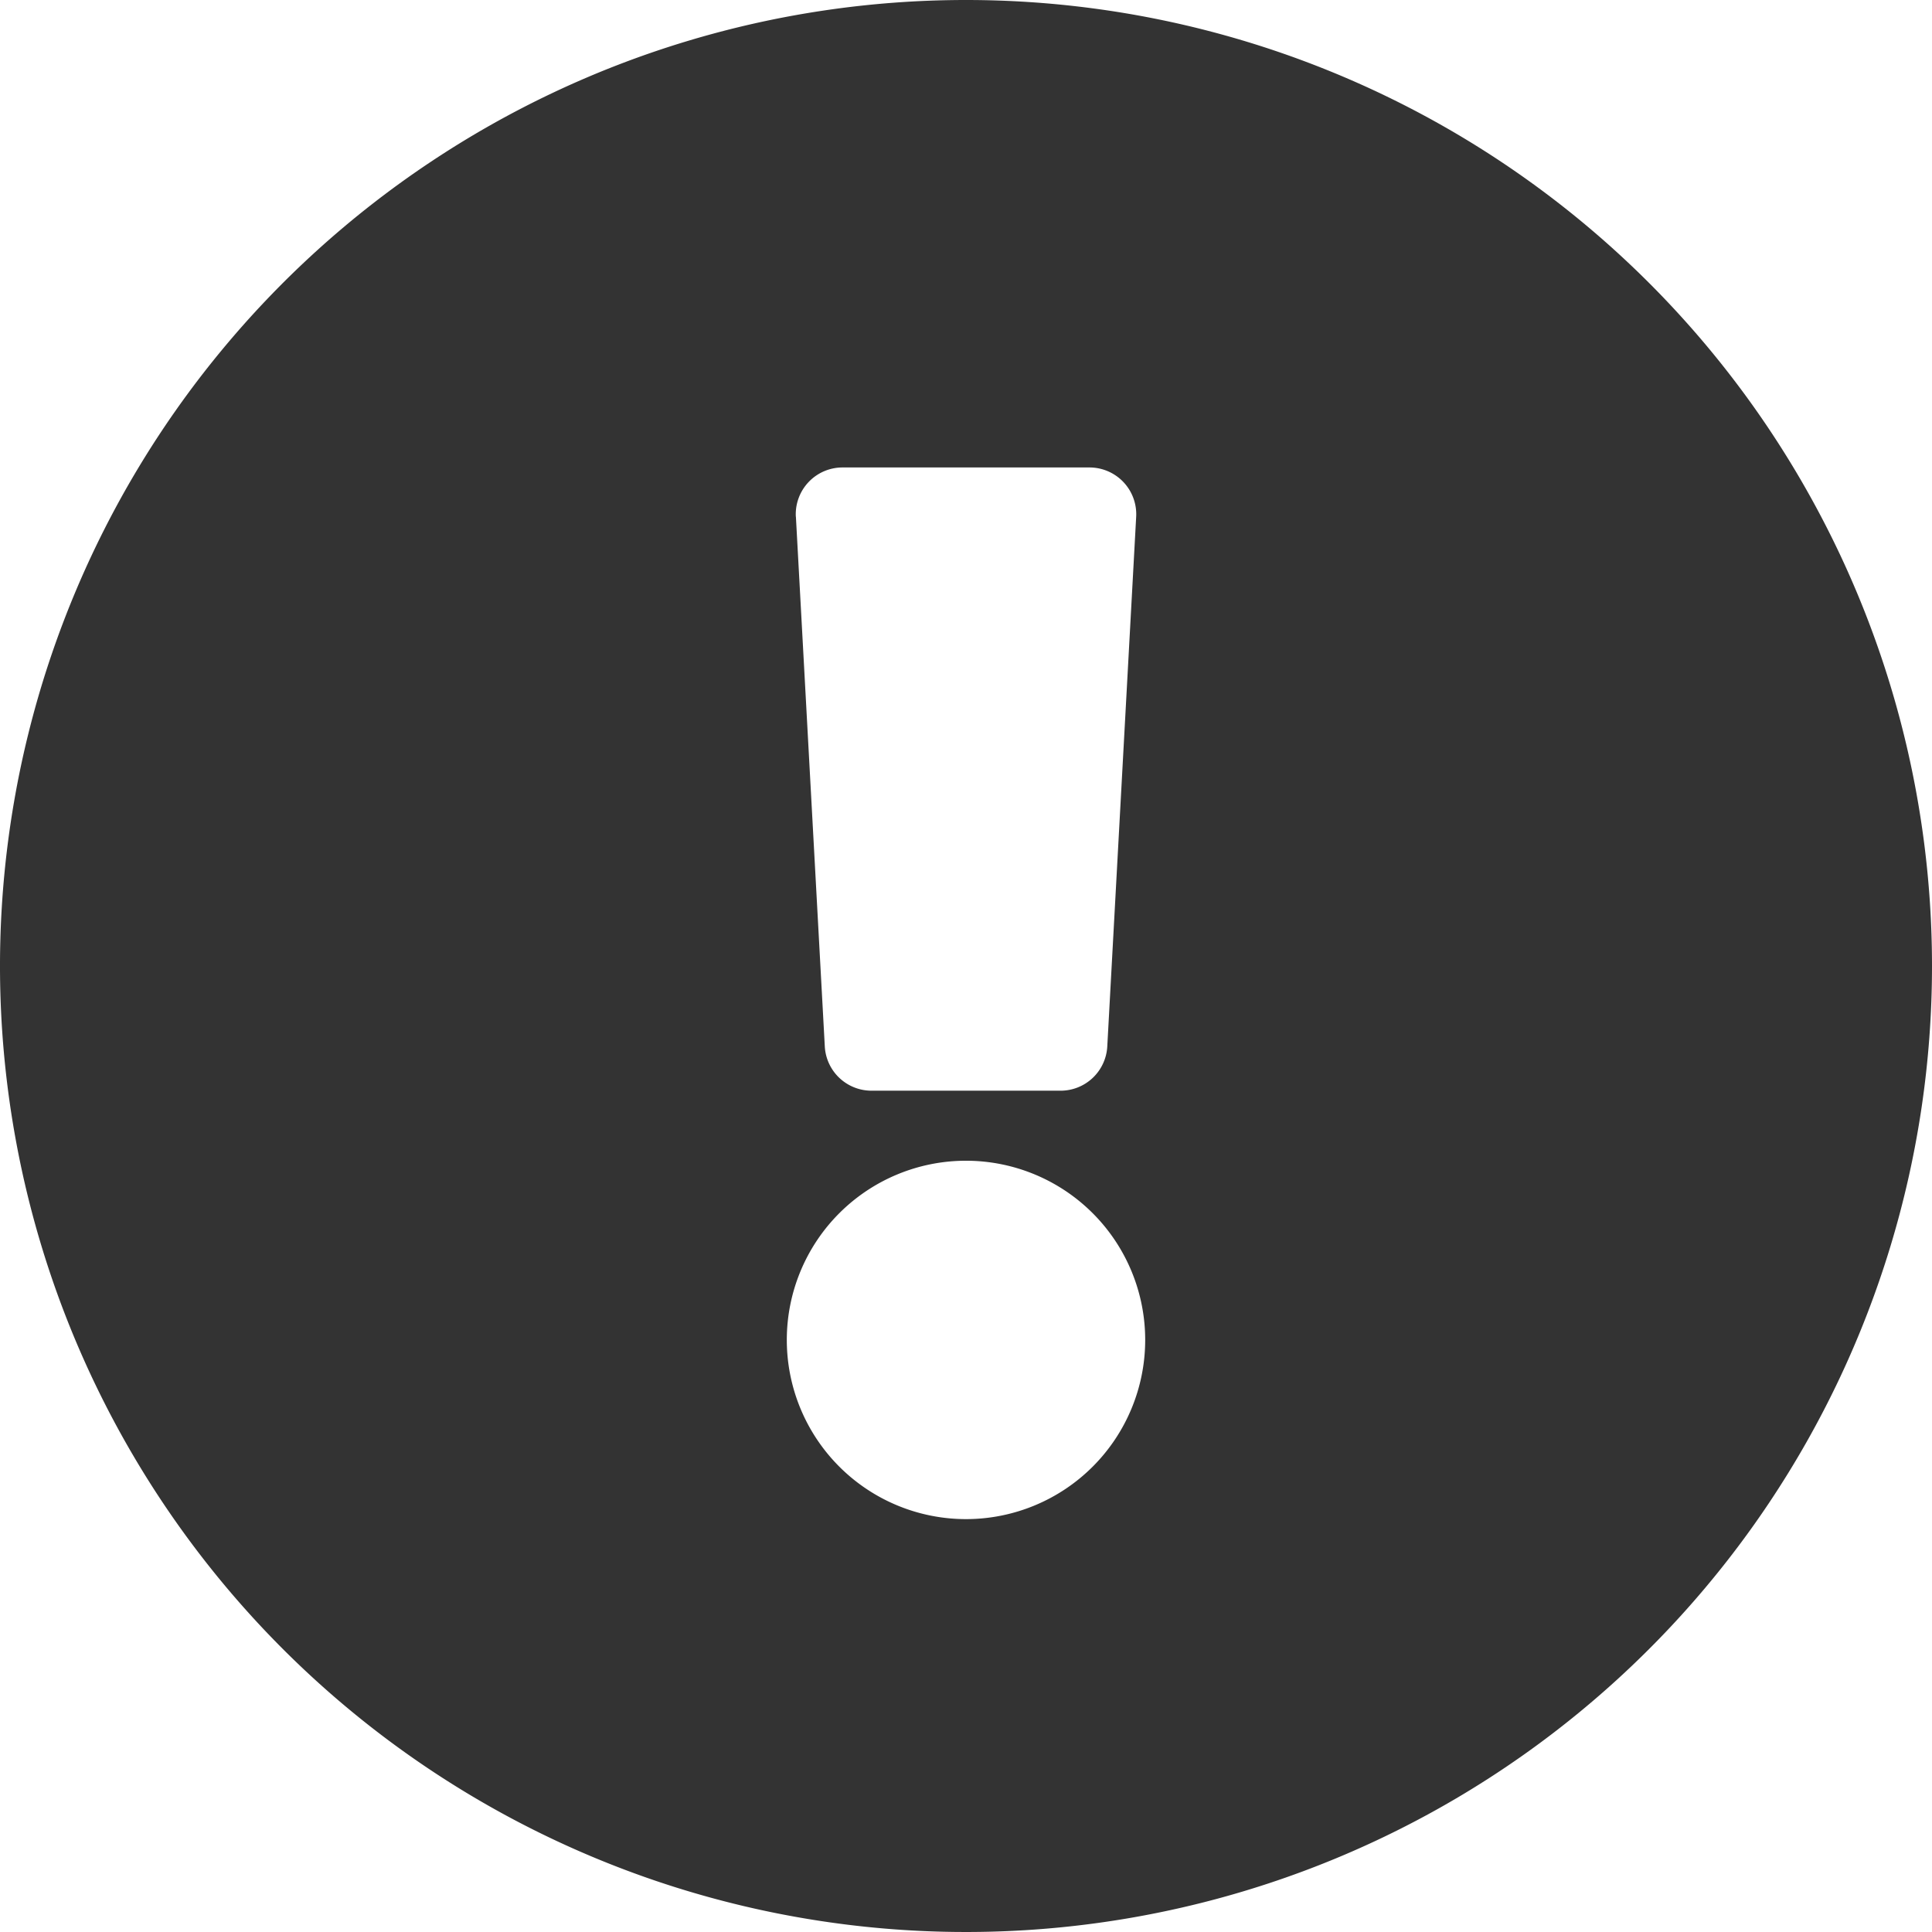
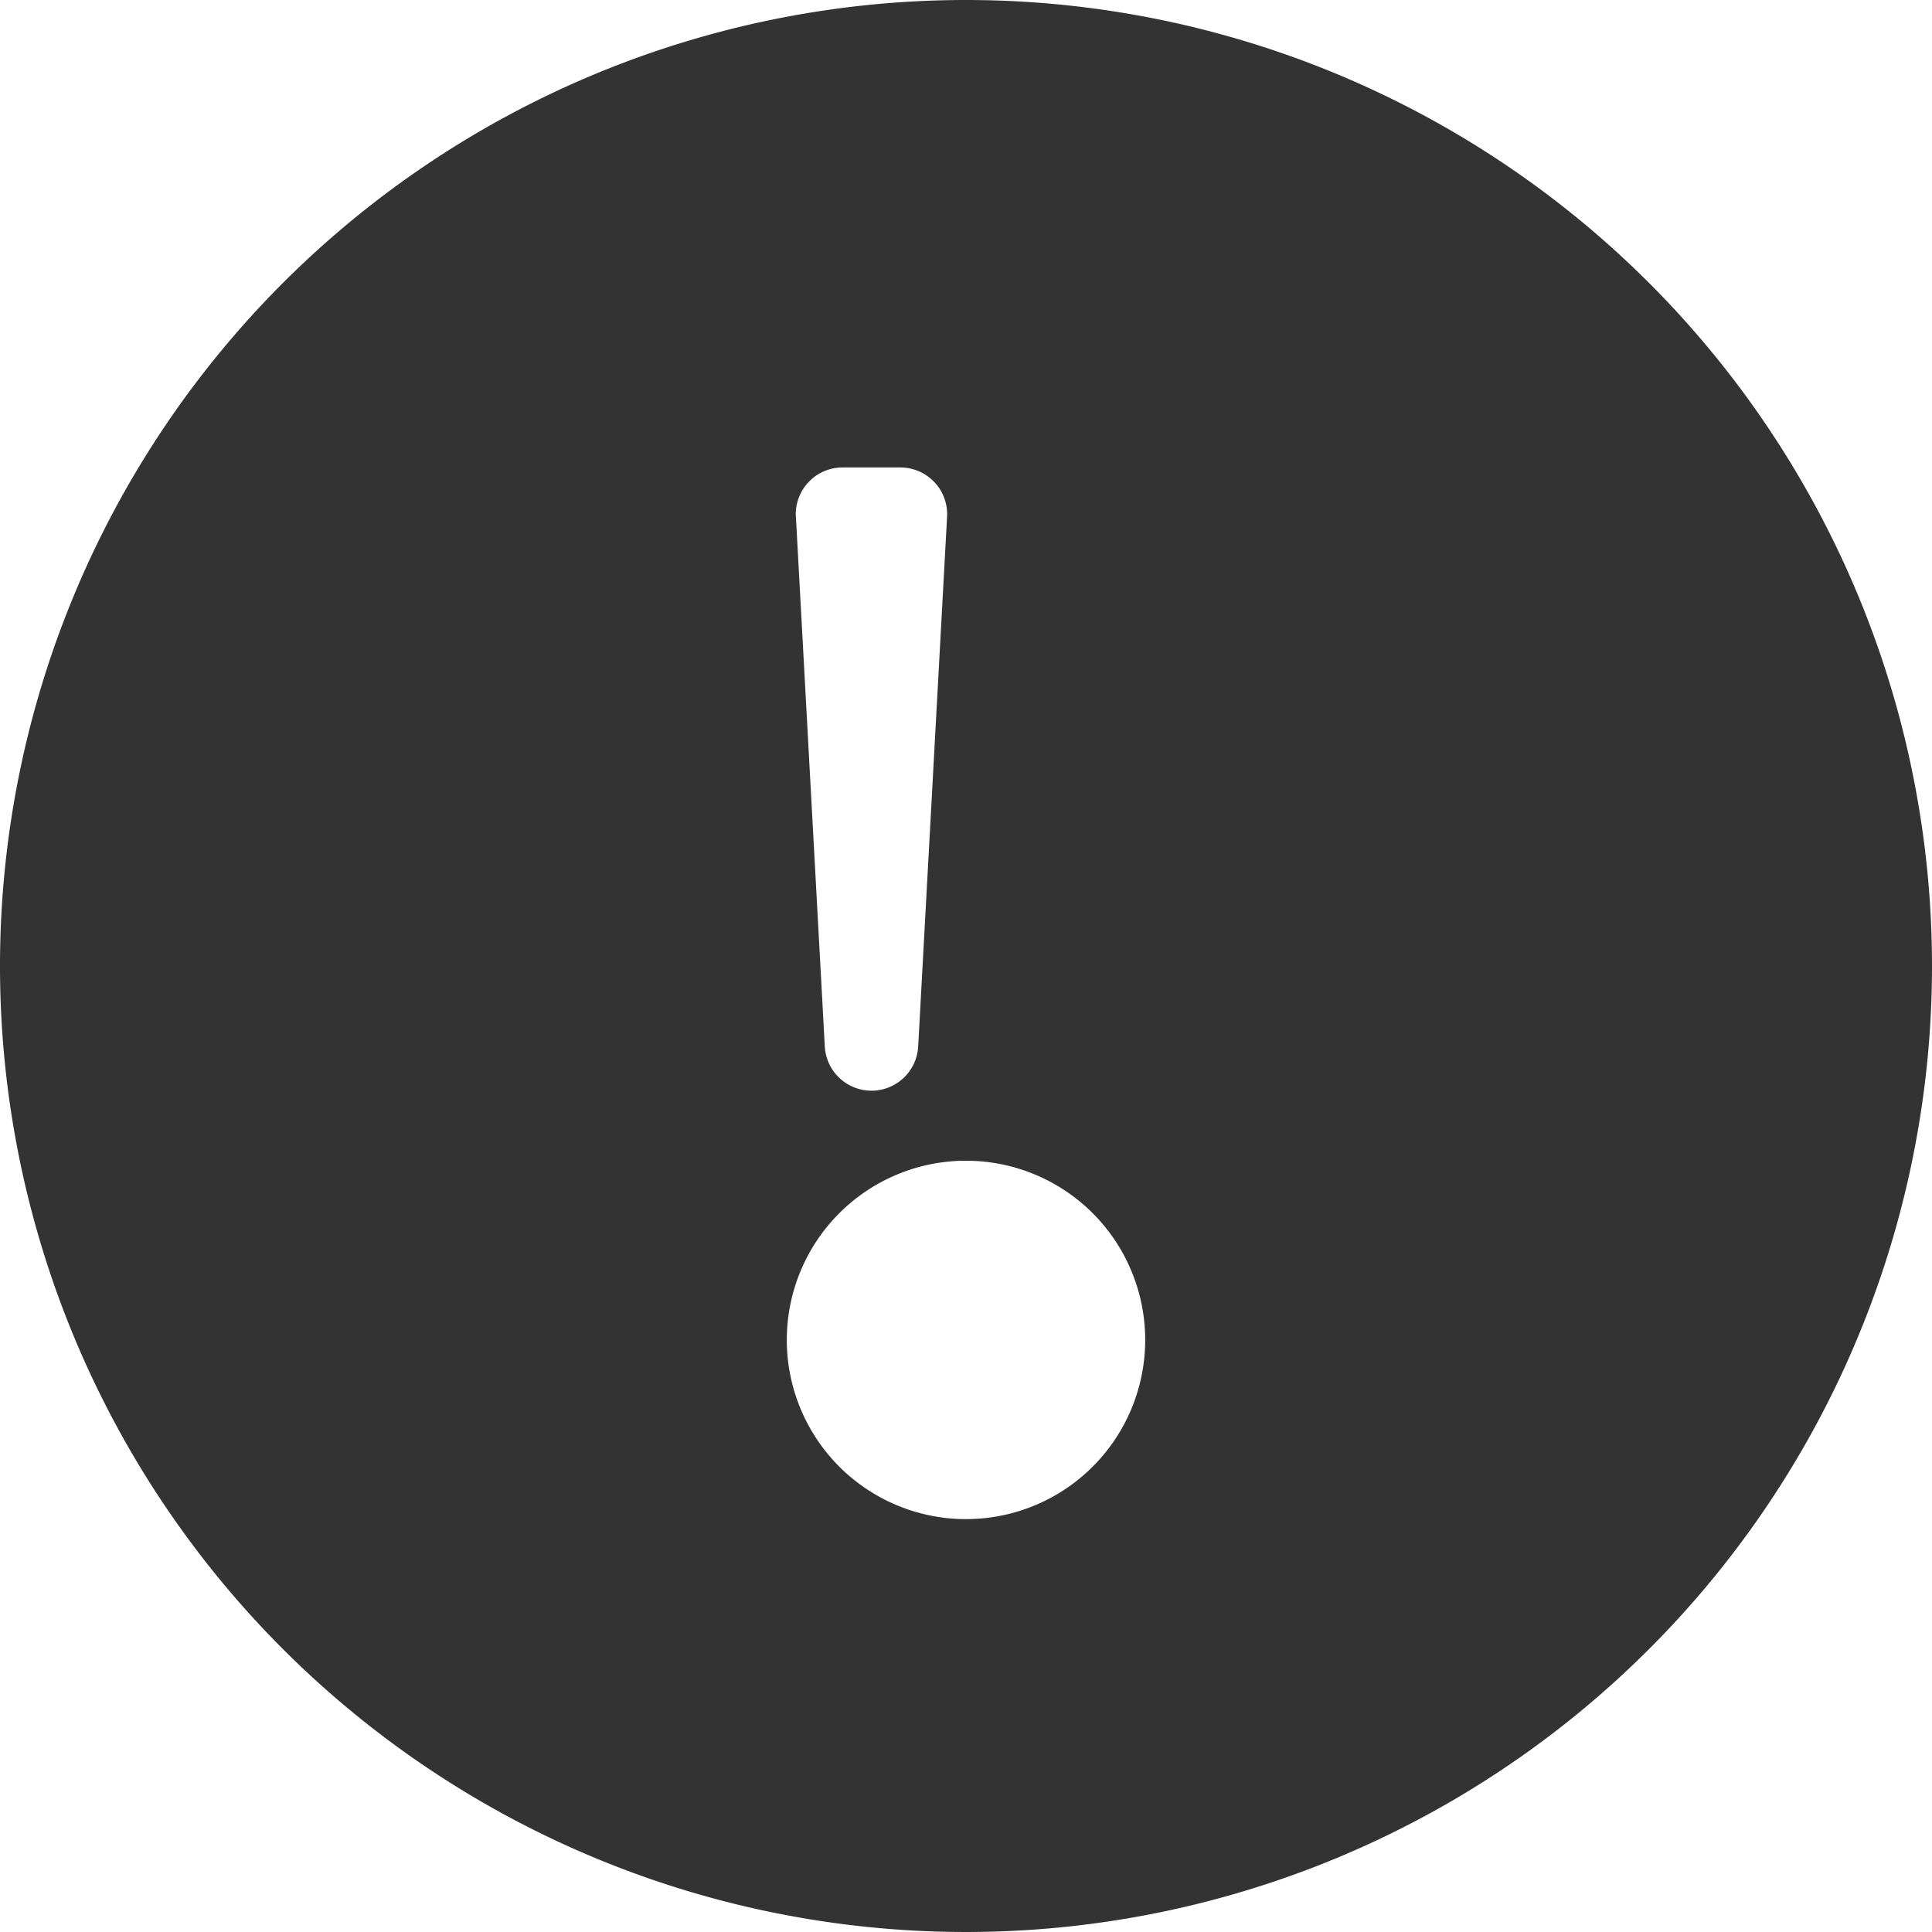
<svg xmlns="http://www.w3.org/2000/svg" width="24" height="24" viewBox="0 0 24 24">
-   <path id="Icon_awesome-exclamation-circle" data-name="Icon awesome-exclamation-circle" d="M24.563,12.563a12,12,0,1,1-12-12A12,12,0,0,1,24.563,12.563Zm-12,2.419a2.226,2.226,0,1,0,2.226,2.226A2.226,2.226,0,0,0,12.563,14.982Zm-2.113-8,.359,6.581a.581.581,0,0,0,.58.549h2.349a.581.581,0,0,0,.58-.549l.359-6.581a.581.581,0,0,0-.58-.612H11.029A.581.581,0,0,0,10.449,6.981Z" transform="translate(-0.563 -0.563)" fill="#333" />
+   <path id="Icon_awesome-exclamation-circle" data-name="Icon awesome-exclamation-circle" d="M24.563,12.563a12,12,0,1,1-12-12A12,12,0,0,1,24.563,12.563Zm-12,2.419a2.226,2.226,0,1,0,2.226,2.226A2.226,2.226,0,0,0,12.563,14.982Zm-2.113-8,.359,6.581a.581.581,0,0,0,.58.549a.581.581,0,0,0,.58-.549l.359-6.581a.581.581,0,0,0-.58-.612H11.029A.581.581,0,0,0,10.449,6.981Z" transform="translate(-0.563 -0.563)" fill="#333" />
</svg>